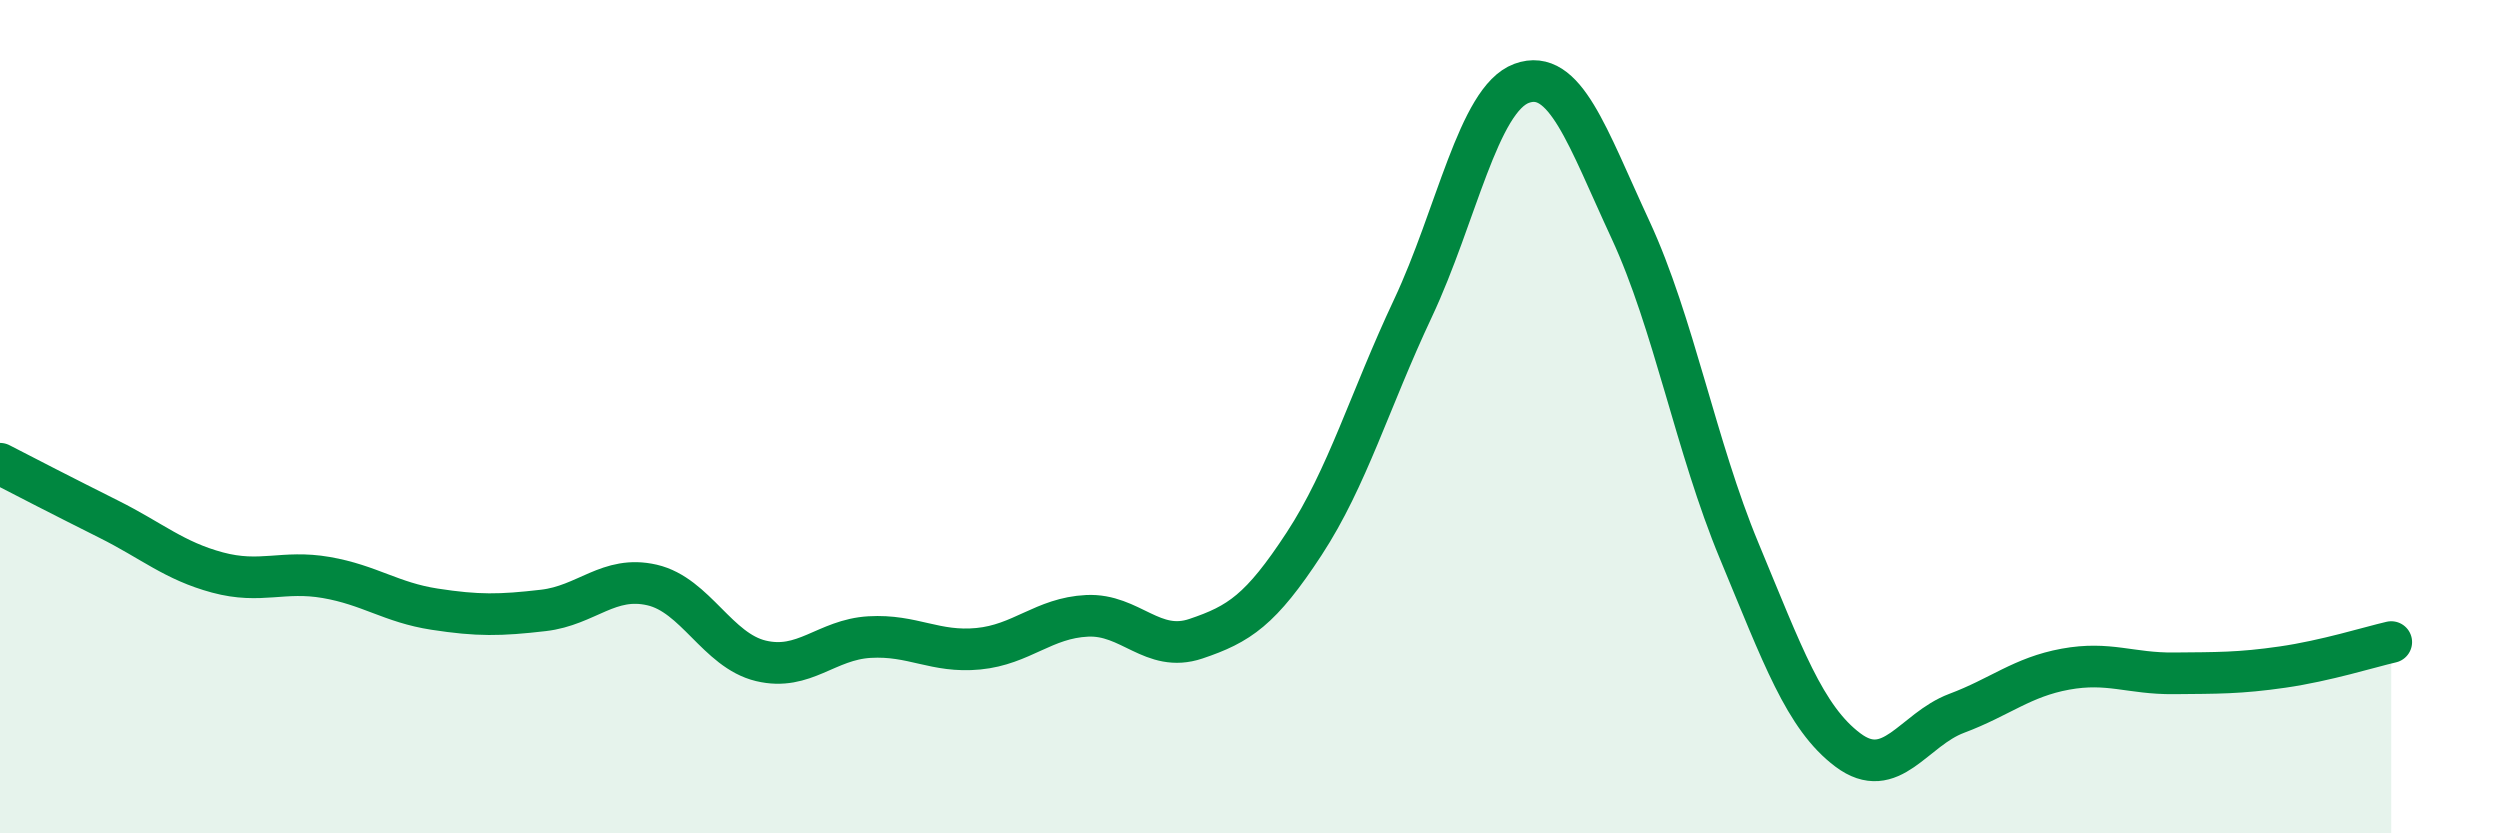
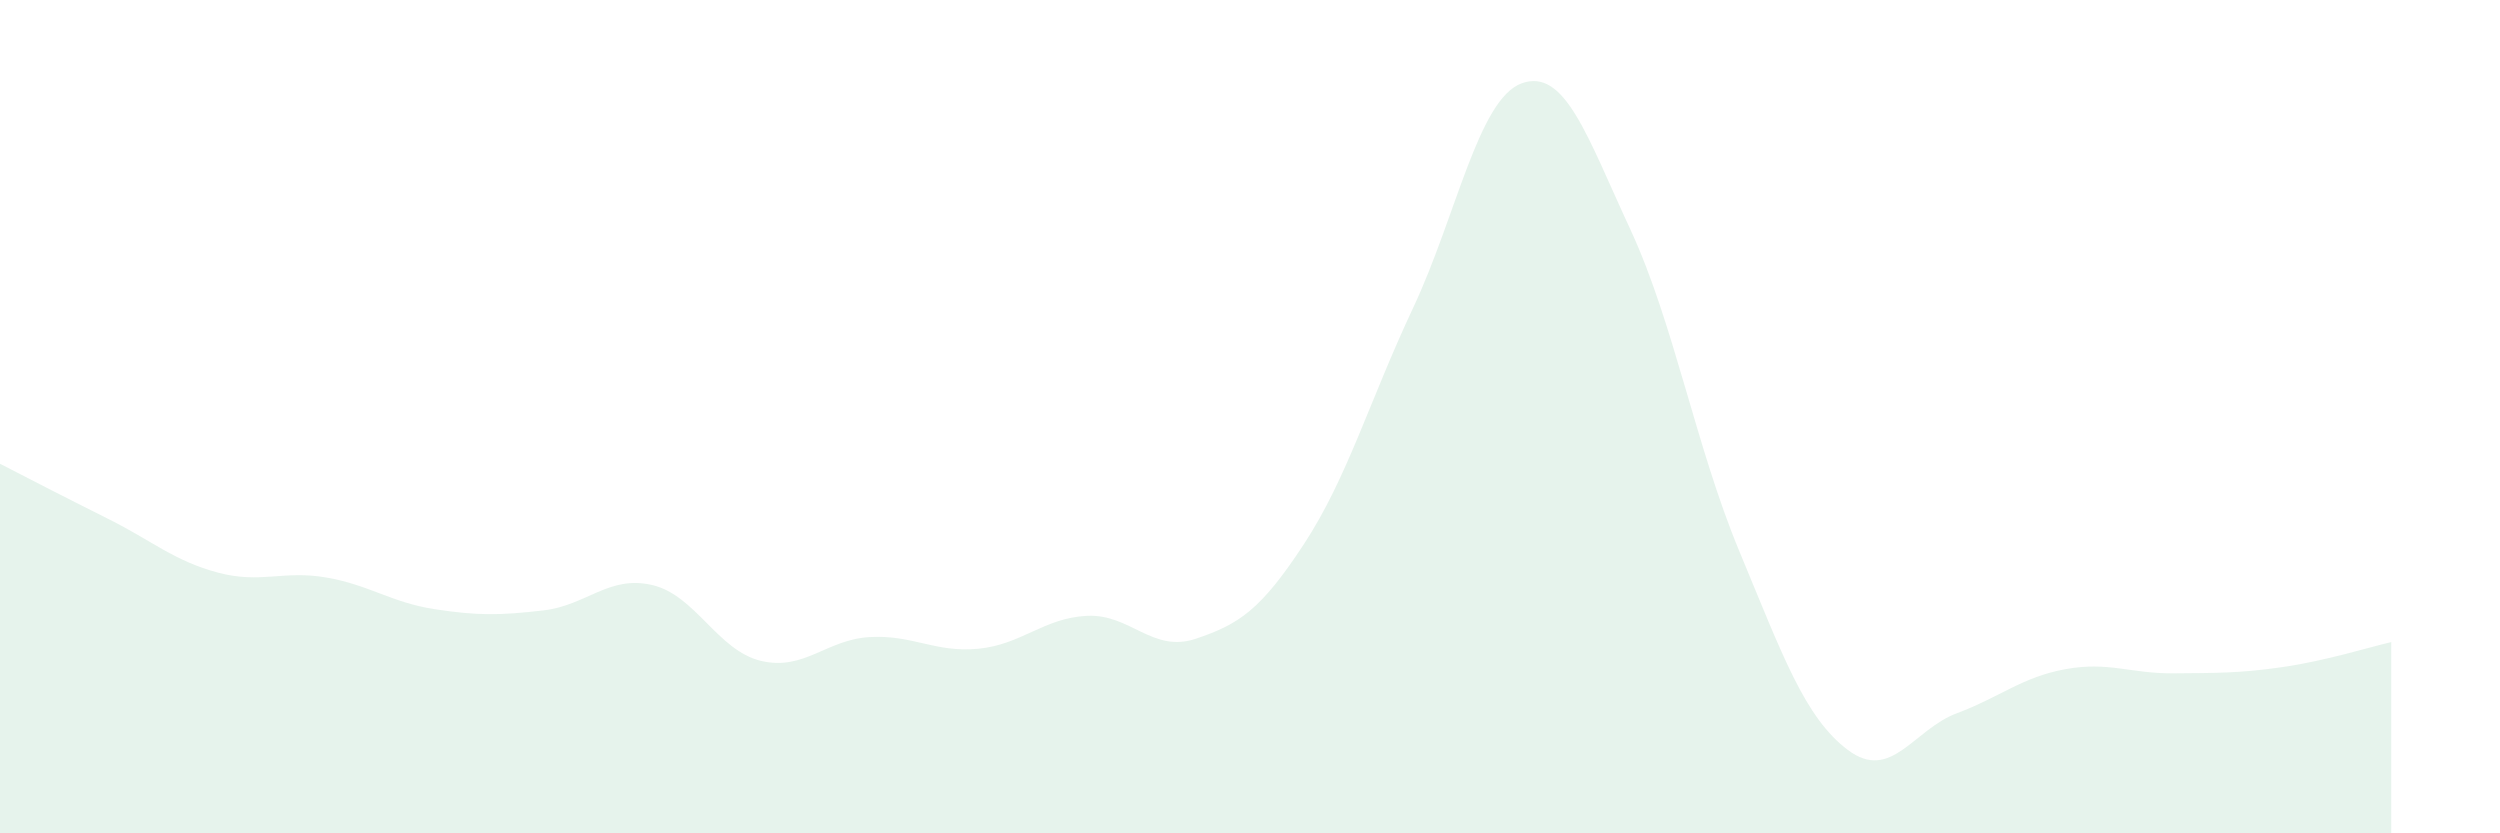
<svg xmlns="http://www.w3.org/2000/svg" width="60" height="20" viewBox="0 0 60 20">
  <path d="M 0,11.13 C 0.52,11.4 1.57,11.94 2.61,12.46 C 3.65,12.98 4.18,13.46 5.22,13.74 C 6.26,14.02 6.79,13.68 7.83,13.86 C 8.87,14.04 9.39,14.46 10.43,14.62 C 11.47,14.78 12,14.77 13.04,14.65 C 14.08,14.53 14.61,13.8 15.65,14.04 C 16.69,14.28 17.22,15.61 18.26,15.86 C 19.3,16.11 19.83,15.35 20.87,15.29 C 21.91,15.23 22.44,15.67 23.48,15.57 C 24.52,15.47 25.05,14.83 26.09,14.78 C 27.13,14.73 27.66,15.68 28.7,15.33 C 29.74,14.98 30.26,14.64 31.3,13.05 C 32.34,11.46 32.87,9.61 33.91,7.4 C 34.95,5.19 35.48,2.38 36.52,2 C 37.56,1.62 38.09,3.27 39.13,5.51 C 40.17,7.75 40.7,10.72 41.74,13.22 C 42.78,15.72 43.31,17.22 44.35,18 C 45.39,18.78 45.92,17.51 46.96,17.12 C 48,16.73 48.53,16.25 49.57,16.06 C 50.61,15.87 51.13,16.17 52.17,16.16 C 53.21,16.15 53.74,16.16 54.78,16.01 C 55.82,15.86 56.87,15.53 57.39,15.41L57.39 20L0 20Z" fill="#008740" opacity="0.1" stroke-linecap="round" stroke-linejoin="round" />
-   <path d="M 0,11.13 C 0.52,11.4 1.57,11.94 2.61,12.46 C 3.65,12.98 4.18,13.46 5.22,13.74 C 6.26,14.02 6.79,13.68 7.83,13.86 C 8.87,14.04 9.39,14.46 10.43,14.62 C 11.47,14.78 12,14.77 13.04,14.65 C 14.08,14.53 14.61,13.8 15.65,14.04 C 16.69,14.28 17.22,15.61 18.26,15.86 C 19.3,16.11 19.83,15.35 20.87,15.29 C 21.91,15.23 22.44,15.67 23.48,15.57 C 24.52,15.47 25.05,14.83 26.09,14.78 C 27.13,14.73 27.66,15.68 28.7,15.33 C 29.74,14.98 30.26,14.64 31.3,13.05 C 32.34,11.46 32.87,9.61 33.91,7.4 C 34.95,5.19 35.48,2.38 36.52,2 C 37.56,1.62 38.09,3.27 39.13,5.51 C 40.17,7.75 40.7,10.72 41.74,13.22 C 42.78,15.72 43.31,17.22 44.35,18 C 45.39,18.78 45.92,17.51 46.96,17.12 C 48,16.73 48.53,16.25 49.57,16.06 C 50.61,15.87 51.13,16.17 52.17,16.16 C 53.21,16.15 53.74,16.16 54.78,16.01 C 55.82,15.86 56.87,15.53 57.39,15.41" stroke="#008740" stroke-width="1" fill="none" stroke-linecap="round" stroke-linejoin="round" />
</svg>